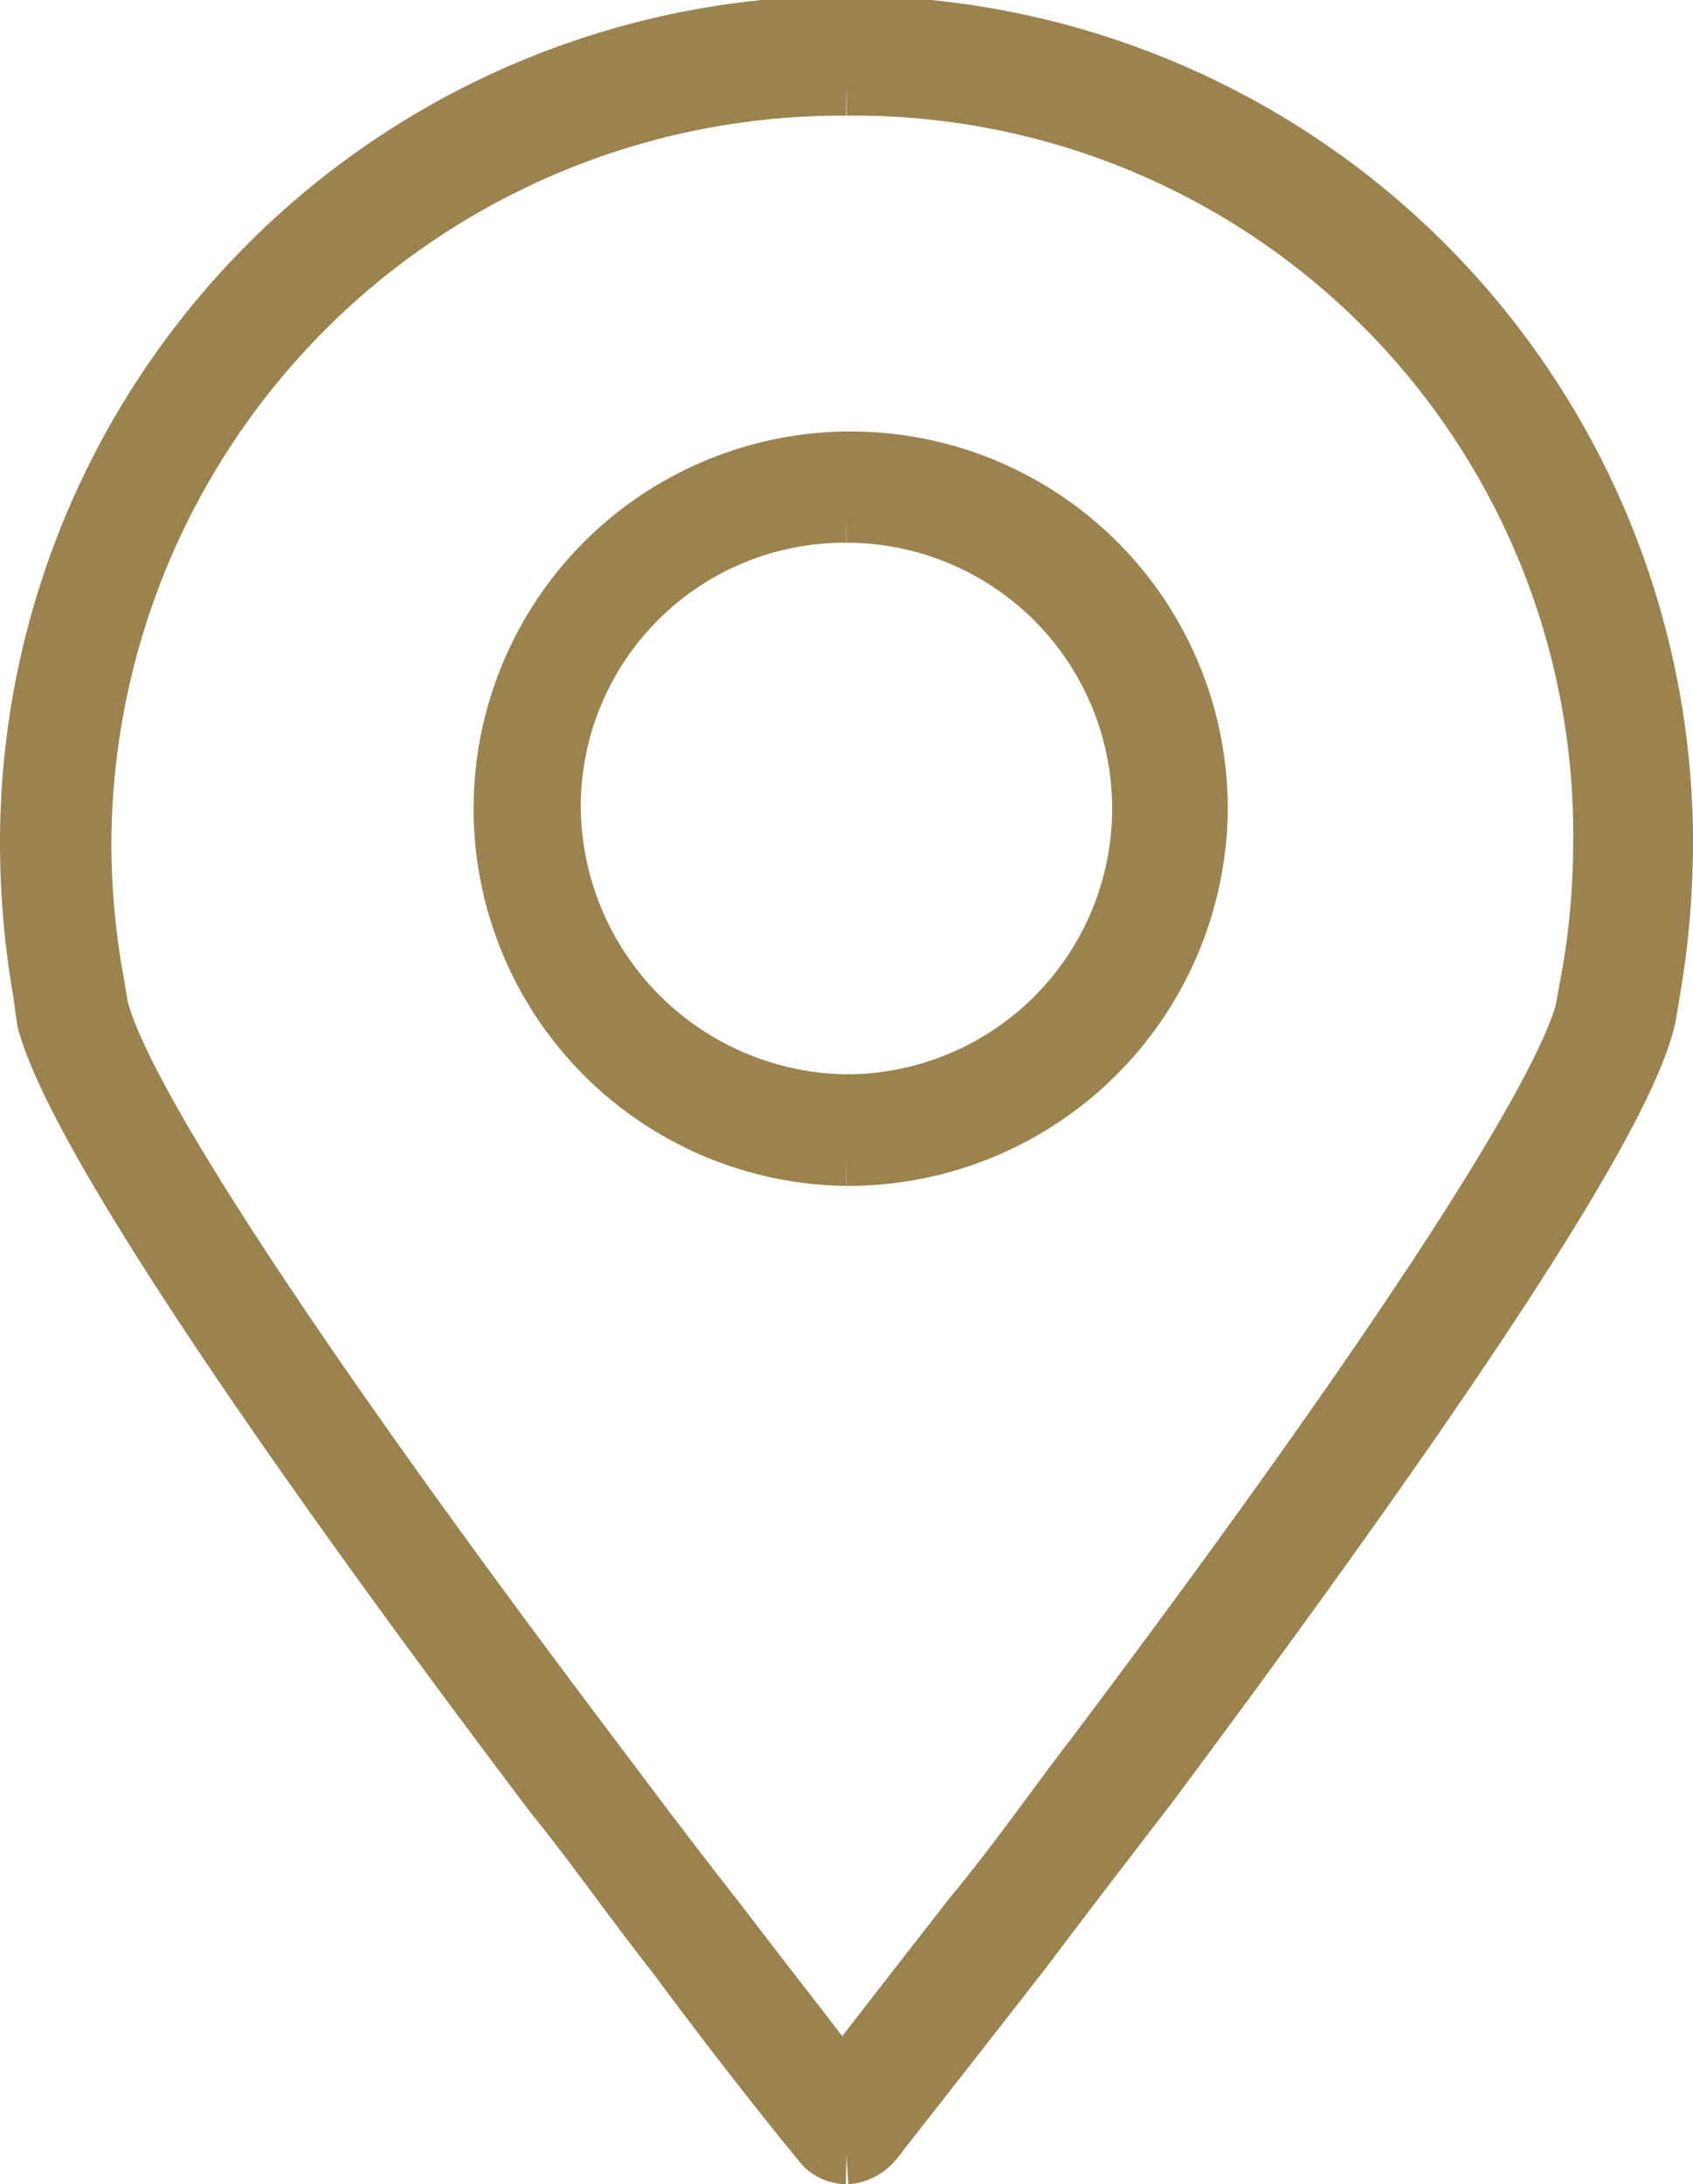
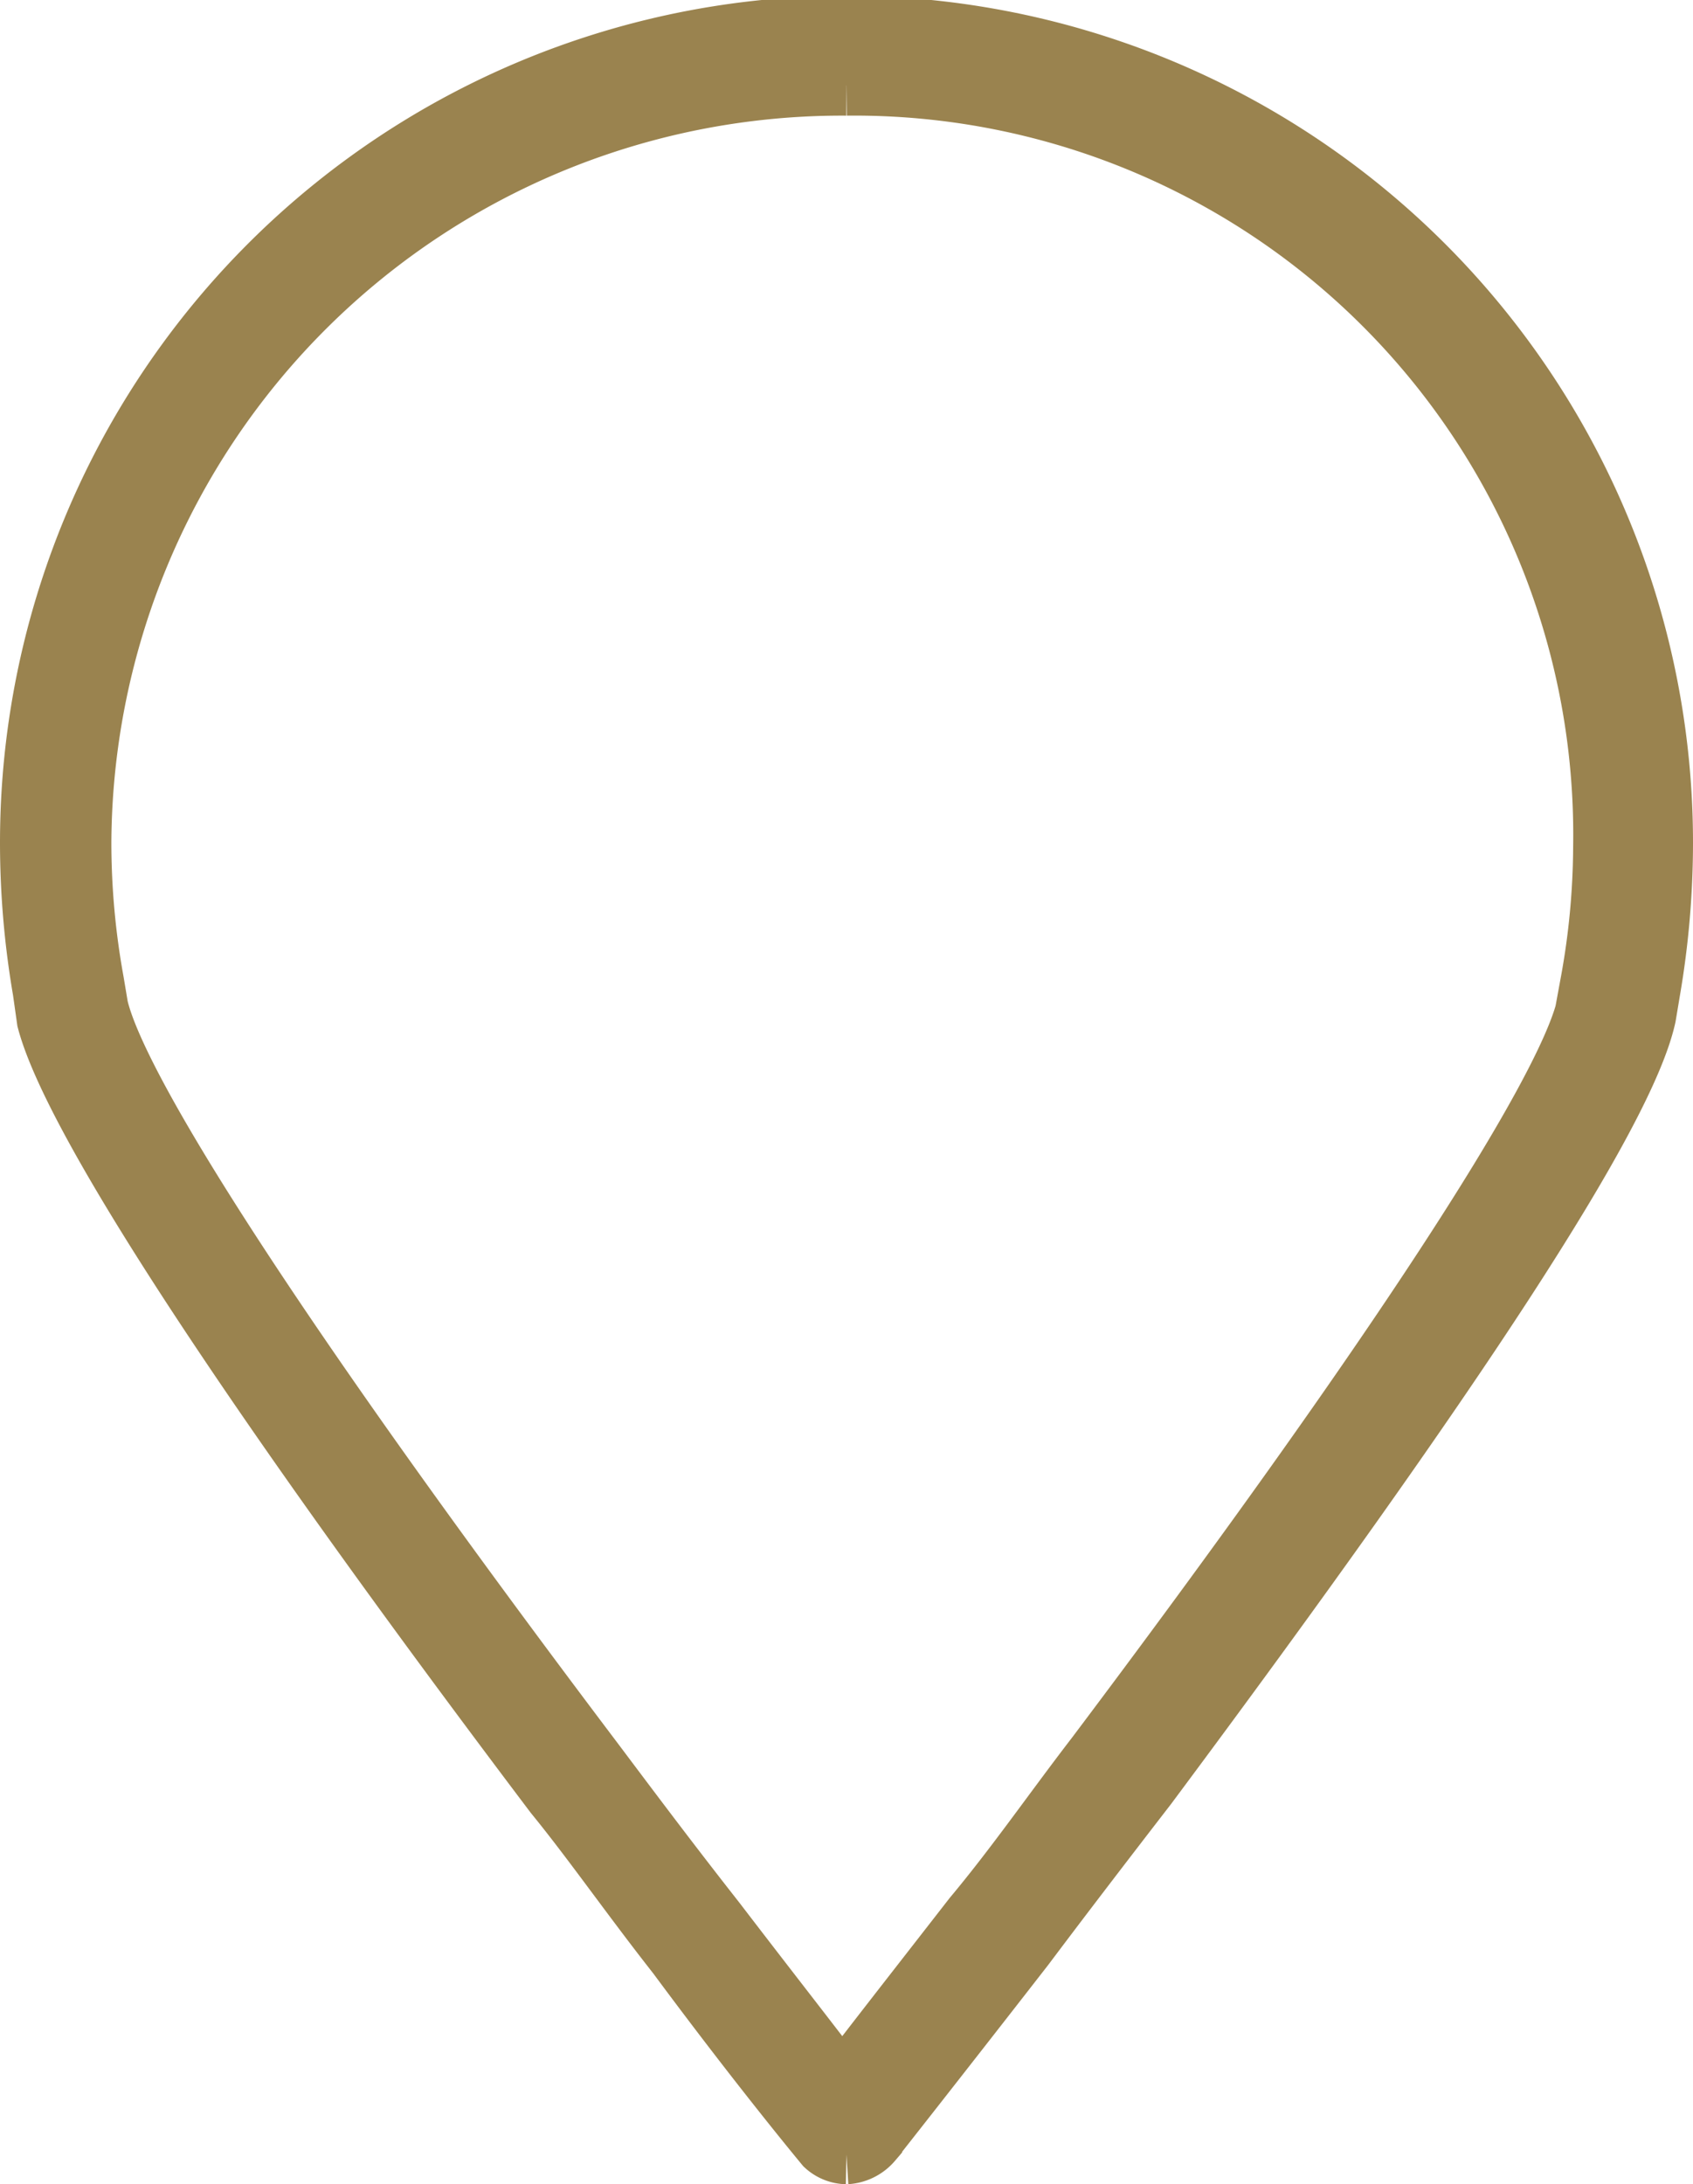
<svg xmlns="http://www.w3.org/2000/svg" width="27.912" height="36" viewBox="0 0 27.912 36">
  <g id="Gruppe_2578" data-name="Gruppe 2578" transform="translate(-1654.588 -8912.5)">
    <path id="Pfad_2274" data-name="Pfad 2274" d="M13.456,35h0a.531.531,0,0,1-.348-.14s-1.046-1.255-2.44-3.137c-.767-.976-1.395-1.882-2.022-2.65C3.486,22.242.7,17.919.278,16.315l-.069-.488A14.411,14.411,0,0,1,0,13.387a13.456,13.456,0,0,1,26.912,0,14.41,14.41,0,0,1-.209,2.44l-.07.419c-.349,1.6-3.137,5.856-8.227,12.689-.7.906-1.395,1.813-2.023,2.649-1.464,1.882-2.509,3.207-2.509,3.207a.6.6,0,0,1-.419.209m0-34.093A12.543,12.543,0,0,0,.836,13.387a12.83,12.83,0,0,0,.209,2.3l.07.418c.349,1.464,3.207,5.857,8.157,12.411.628.836,1.255,1.673,2.022,2.649.907,1.185,1.674,2.162,2.092,2.719.419-.557,1.185-1.534,2.161-2.789.7-.837,1.325-1.743,2.023-2.65,4.88-6.484,7.738-10.877,8.087-12.341l.07-.418a12.654,12.654,0,0,0,.209-2.231A12.351,12.351,0,0,0,13.456.907" transform="translate(1655.088 8912.999)" fill="#9a834f" stroke="#9a834f" stroke-width="1" />
-     <path id="Pfad_2275" data-name="Pfad 2275" d="M16.889,21.73a5.717,5.717,0,1,1,5.787-5.717,5.758,5.758,0,0,1-5.787,5.717m0-10.6a4.85,4.85,0,0,0-4.88,4.88,4.941,4.941,0,0,0,4.88,4.881,4.88,4.88,0,1,0,0-9.761" transform="translate(1651.654 8909.815)" fill="#9a834f" stroke="#9a834f" stroke-width="1" />
  </g>
</svg>